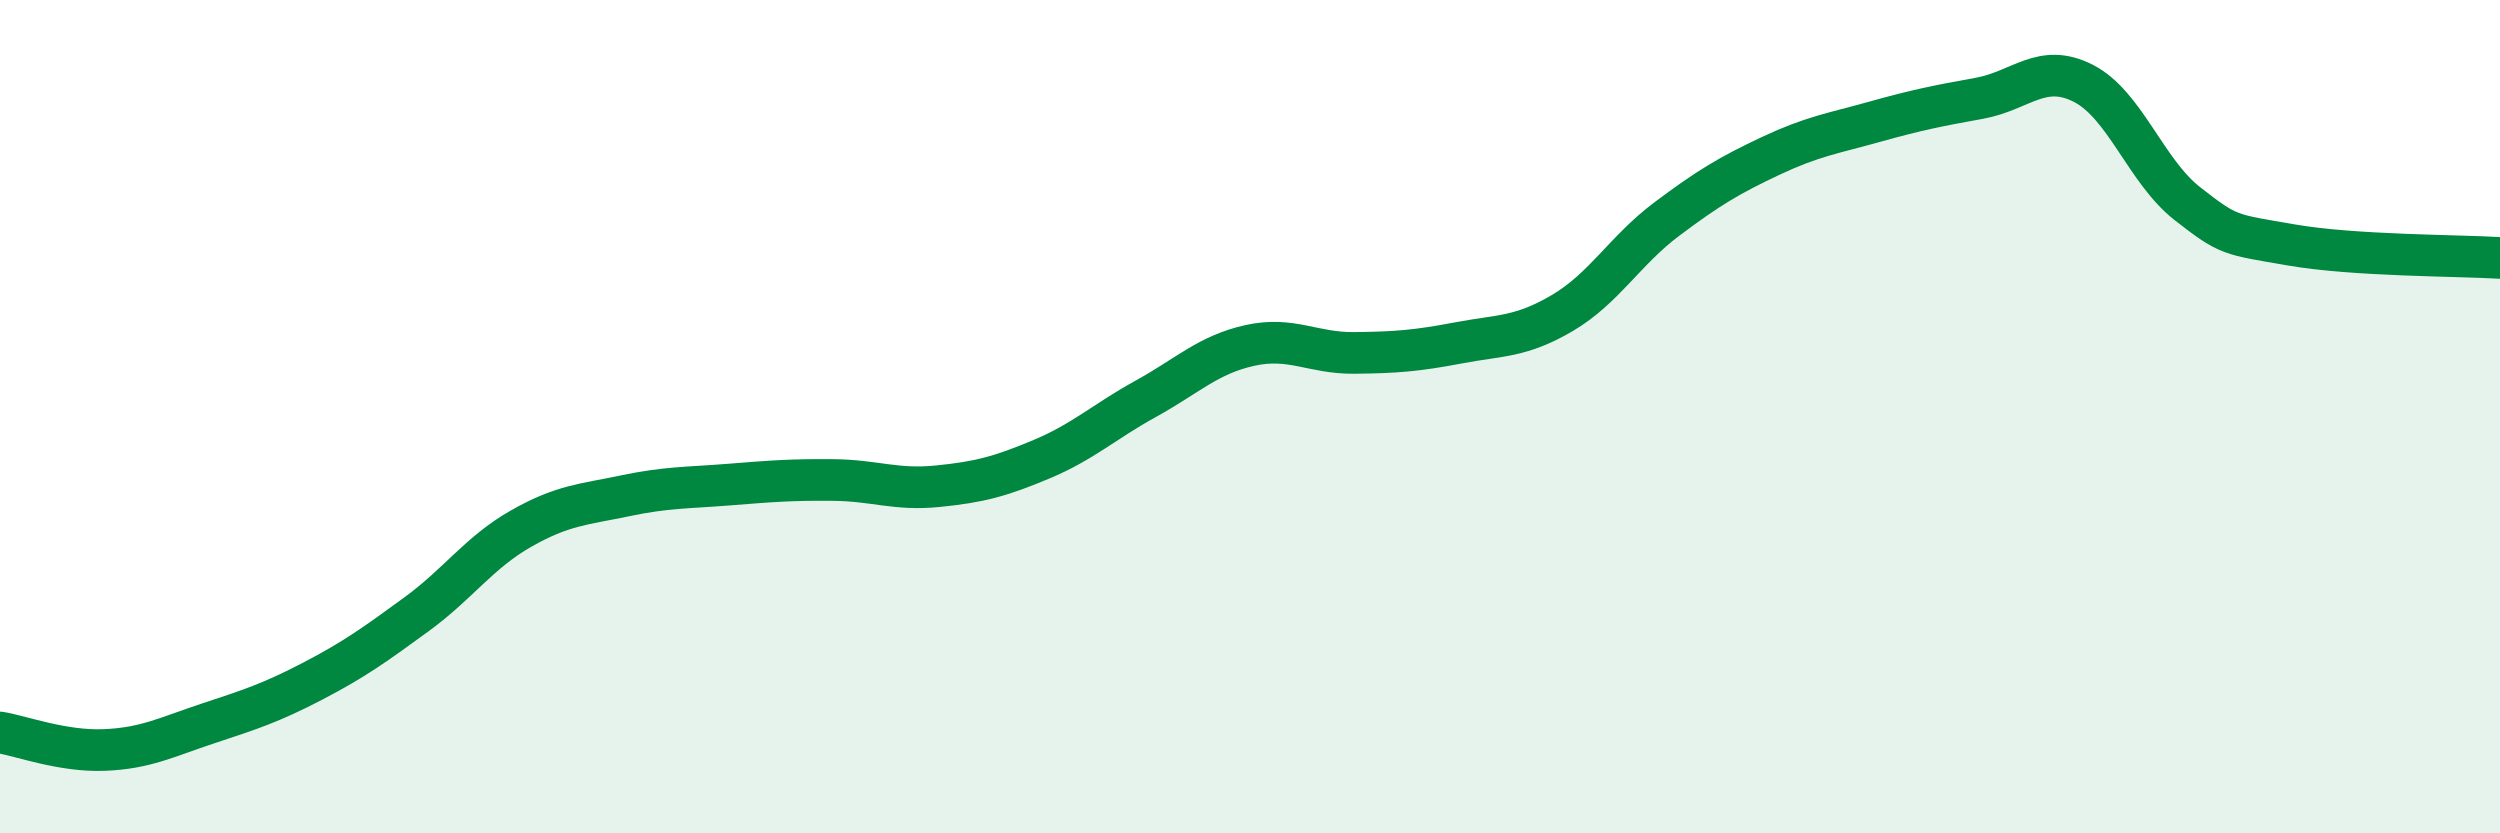
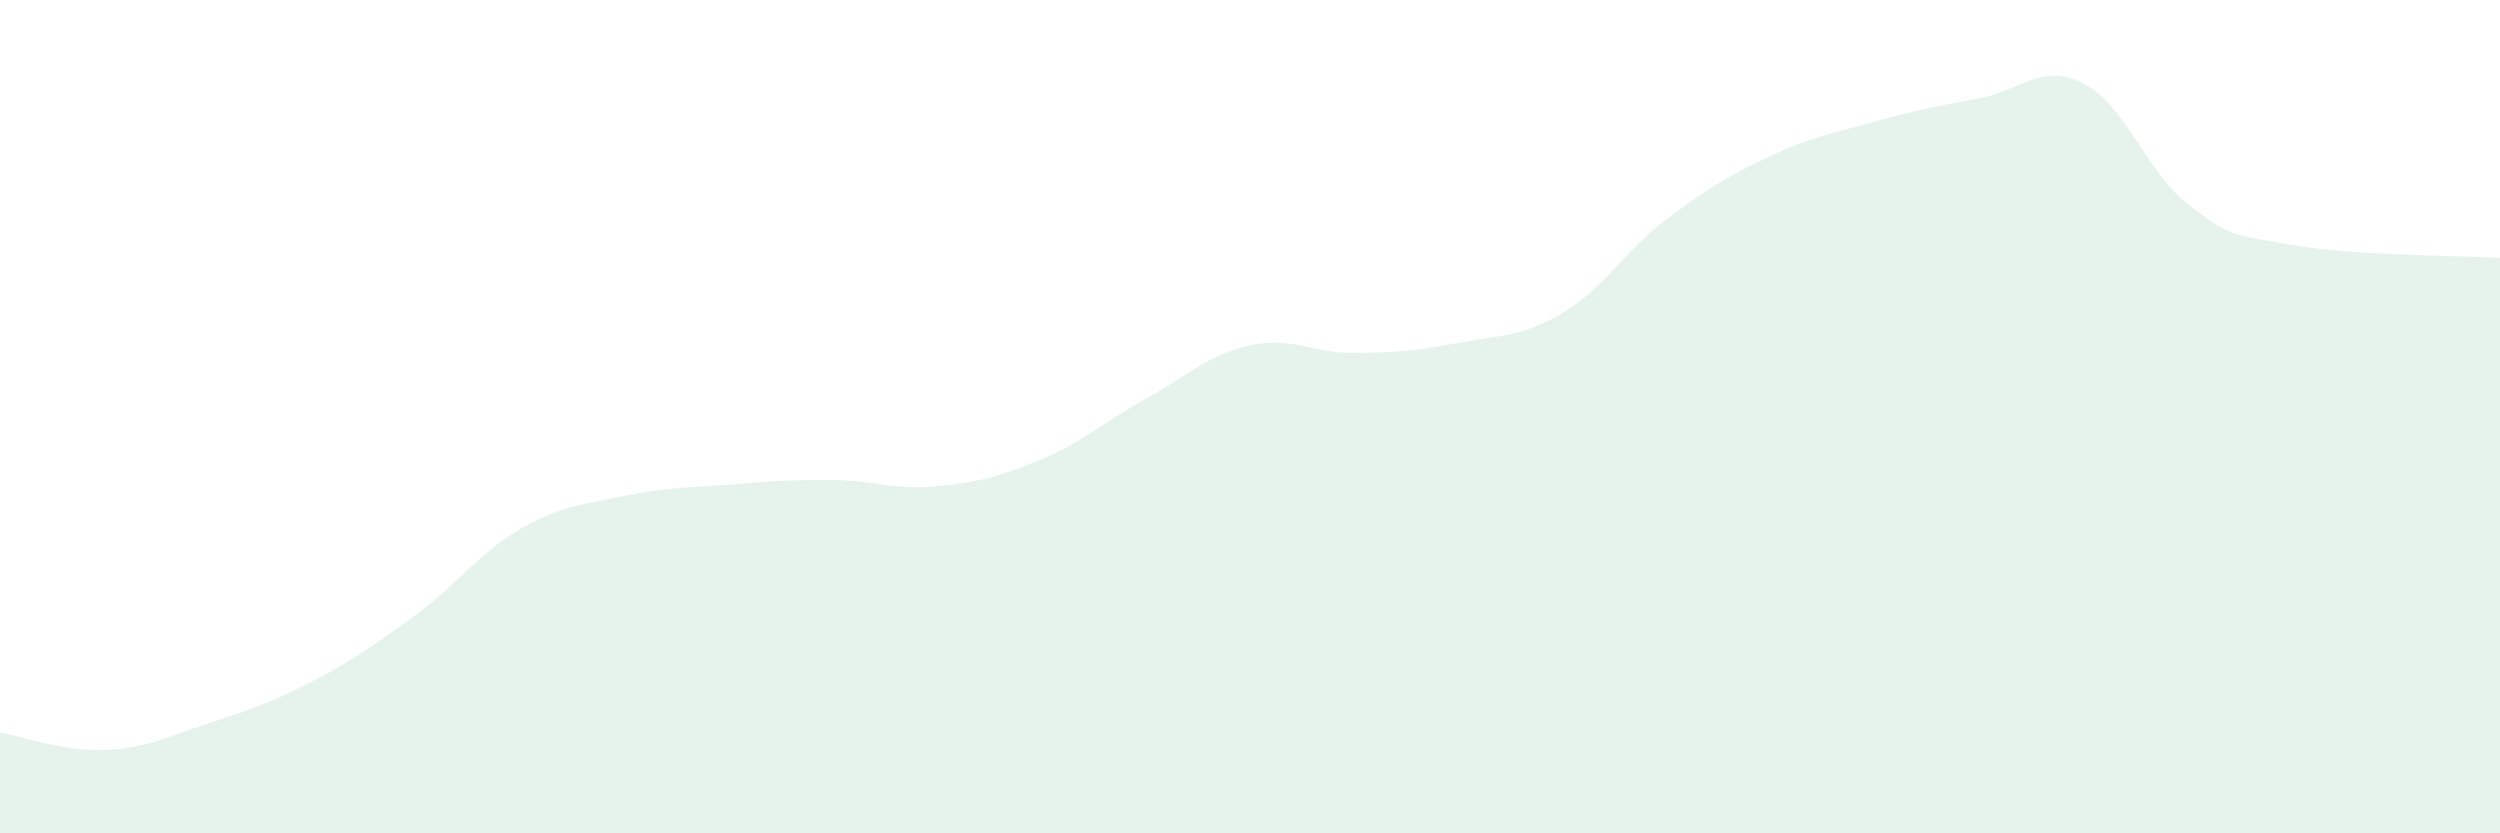
<svg xmlns="http://www.w3.org/2000/svg" width="60" height="20" viewBox="0 0 60 20">
  <path d="M 0,17.58 C 0.5,17.66 1.5,18.04 2.5,18 C 3.5,17.96 4,17.69 5,17.36 C 6,17.03 6.5,16.87 7.5,16.35 C 8.5,15.83 9,15.47 10,14.74 C 11,14.01 11.5,13.26 12.5,12.69 C 13.5,12.12 14,12.11 15,11.9 C 16,11.69 16.5,11.71 17.5,11.63 C 18.5,11.55 19,11.51 20,11.52 C 21,11.53 21.5,11.77 22.5,11.67 C 23.5,11.57 24,11.44 25,11.02 C 26,10.6 26.5,10.12 27.5,9.57 C 28.5,9.02 29,8.51 30,8.29 C 31,8.07 31.5,8.48 32.5,8.47 C 33.5,8.46 34,8.42 35,8.23 C 36,8.04 36.5,8.1 37.5,7.51 C 38.5,6.92 39,6.01 40,5.26 C 41,4.51 41.5,4.21 42.5,3.74 C 43.5,3.27 44,3.2 45,2.92 C 46,2.64 46.5,2.54 47.5,2.36 C 48.5,2.18 49,1.49 50,2 C 51,2.51 51.5,4.11 52.5,4.89 C 53.5,5.67 53.5,5.62 55,5.88 C 56.5,6.14 59,6.13 60,6.19L60 20L0 20Z" fill="#008740" opacity="0.1" stroke-linecap="round" stroke-linejoin="round" />
-   <path d="M 0,17.58 C 0.5,17.66 1.5,18.04 2.5,18 C 3.5,17.96 4,17.69 5,17.36 C 6,17.03 6.5,16.87 7.5,16.35 C 8.5,15.83 9,15.47 10,14.74 C 11,14.01 11.5,13.26 12.5,12.69 C 13.5,12.12 14,12.11 15,11.9 C 16,11.69 16.5,11.71 17.5,11.63 C 18.5,11.55 19,11.51 20,11.52 C 21,11.53 21.5,11.77 22.5,11.67 C 23.5,11.57 24,11.44 25,11.02 C 26,10.6 26.5,10.12 27.5,9.57 C 28.5,9.02 29,8.51 30,8.29 C 31,8.07 31.5,8.48 32.5,8.47 C 33.5,8.46 34,8.42 35,8.23 C 36,8.04 36.5,8.1 37.5,7.51 C 38.5,6.92 39,6.01 40,5.26 C 41,4.51 41.5,4.21 42.5,3.74 C 43.5,3.27 44,3.2 45,2.92 C 46,2.64 46.5,2.54 47.5,2.36 C 48.5,2.18 49,1.49 50,2 C 51,2.51 51.5,4.11 52.5,4.89 C 53.5,5.67 53.5,5.62 55,5.88 C 56.5,6.14 59,6.13 60,6.19" stroke="#008740" stroke-width="1" fill="none" stroke-linecap="round" stroke-linejoin="round" />
</svg>